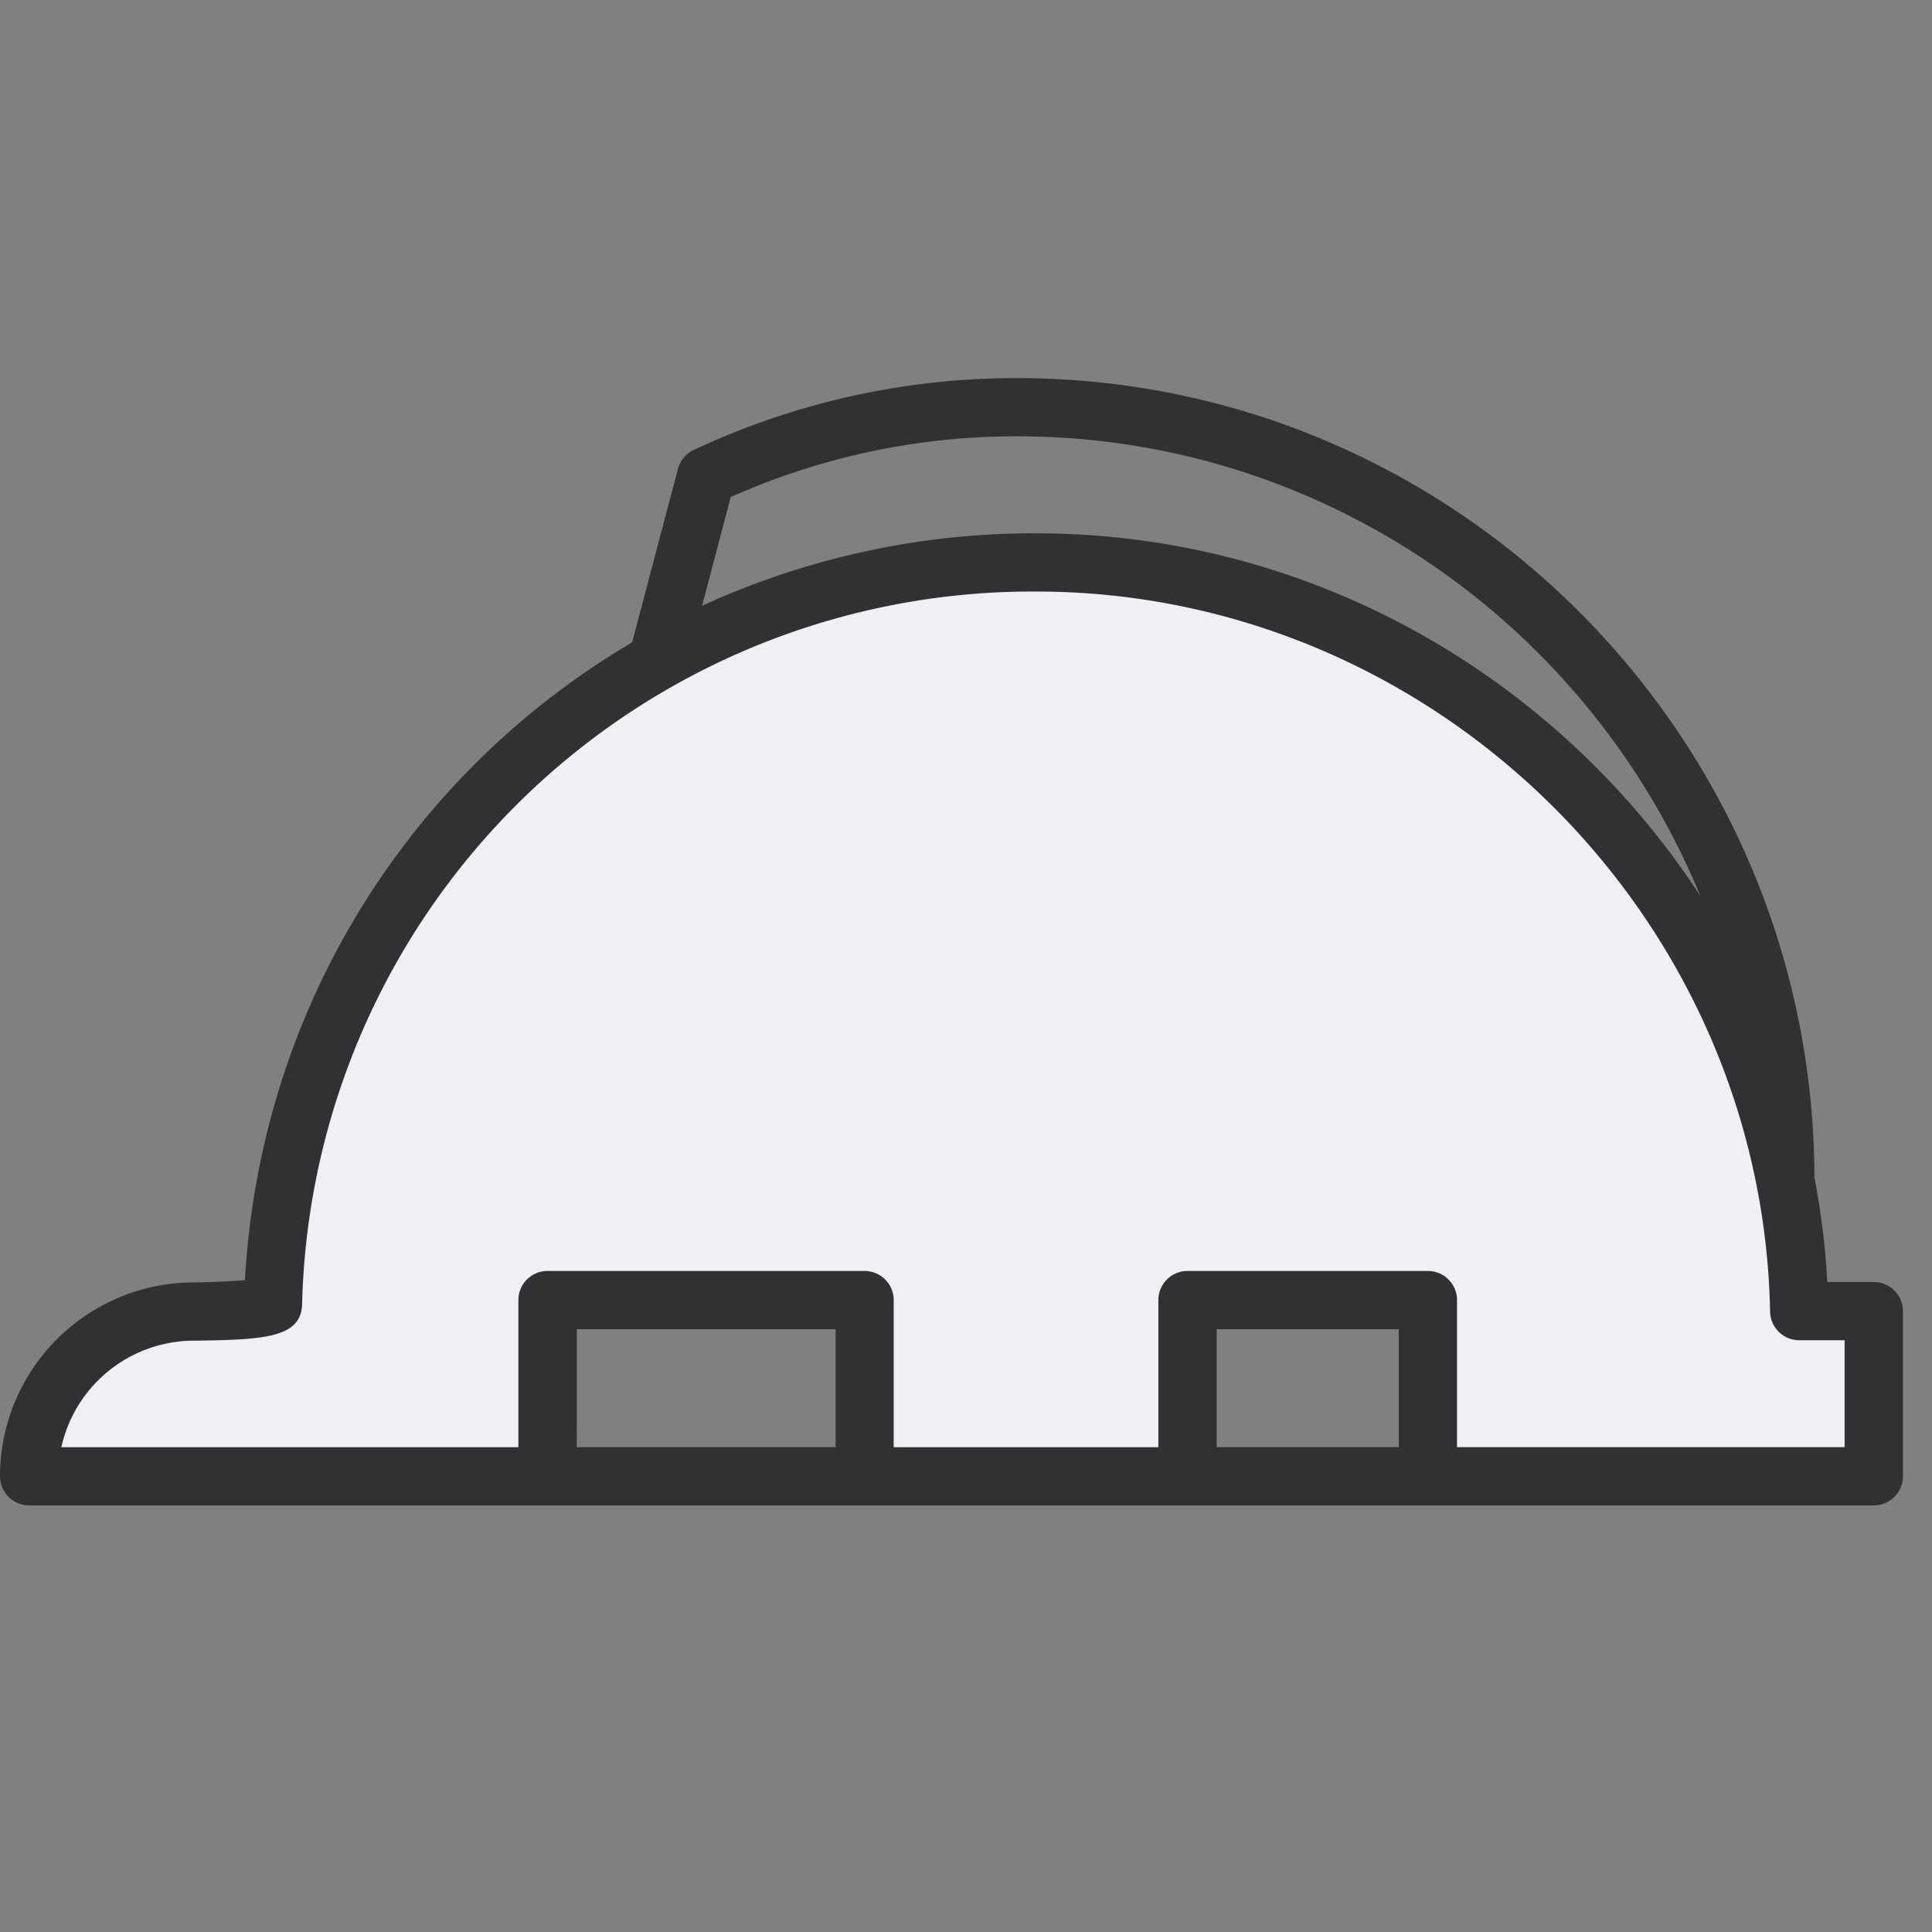
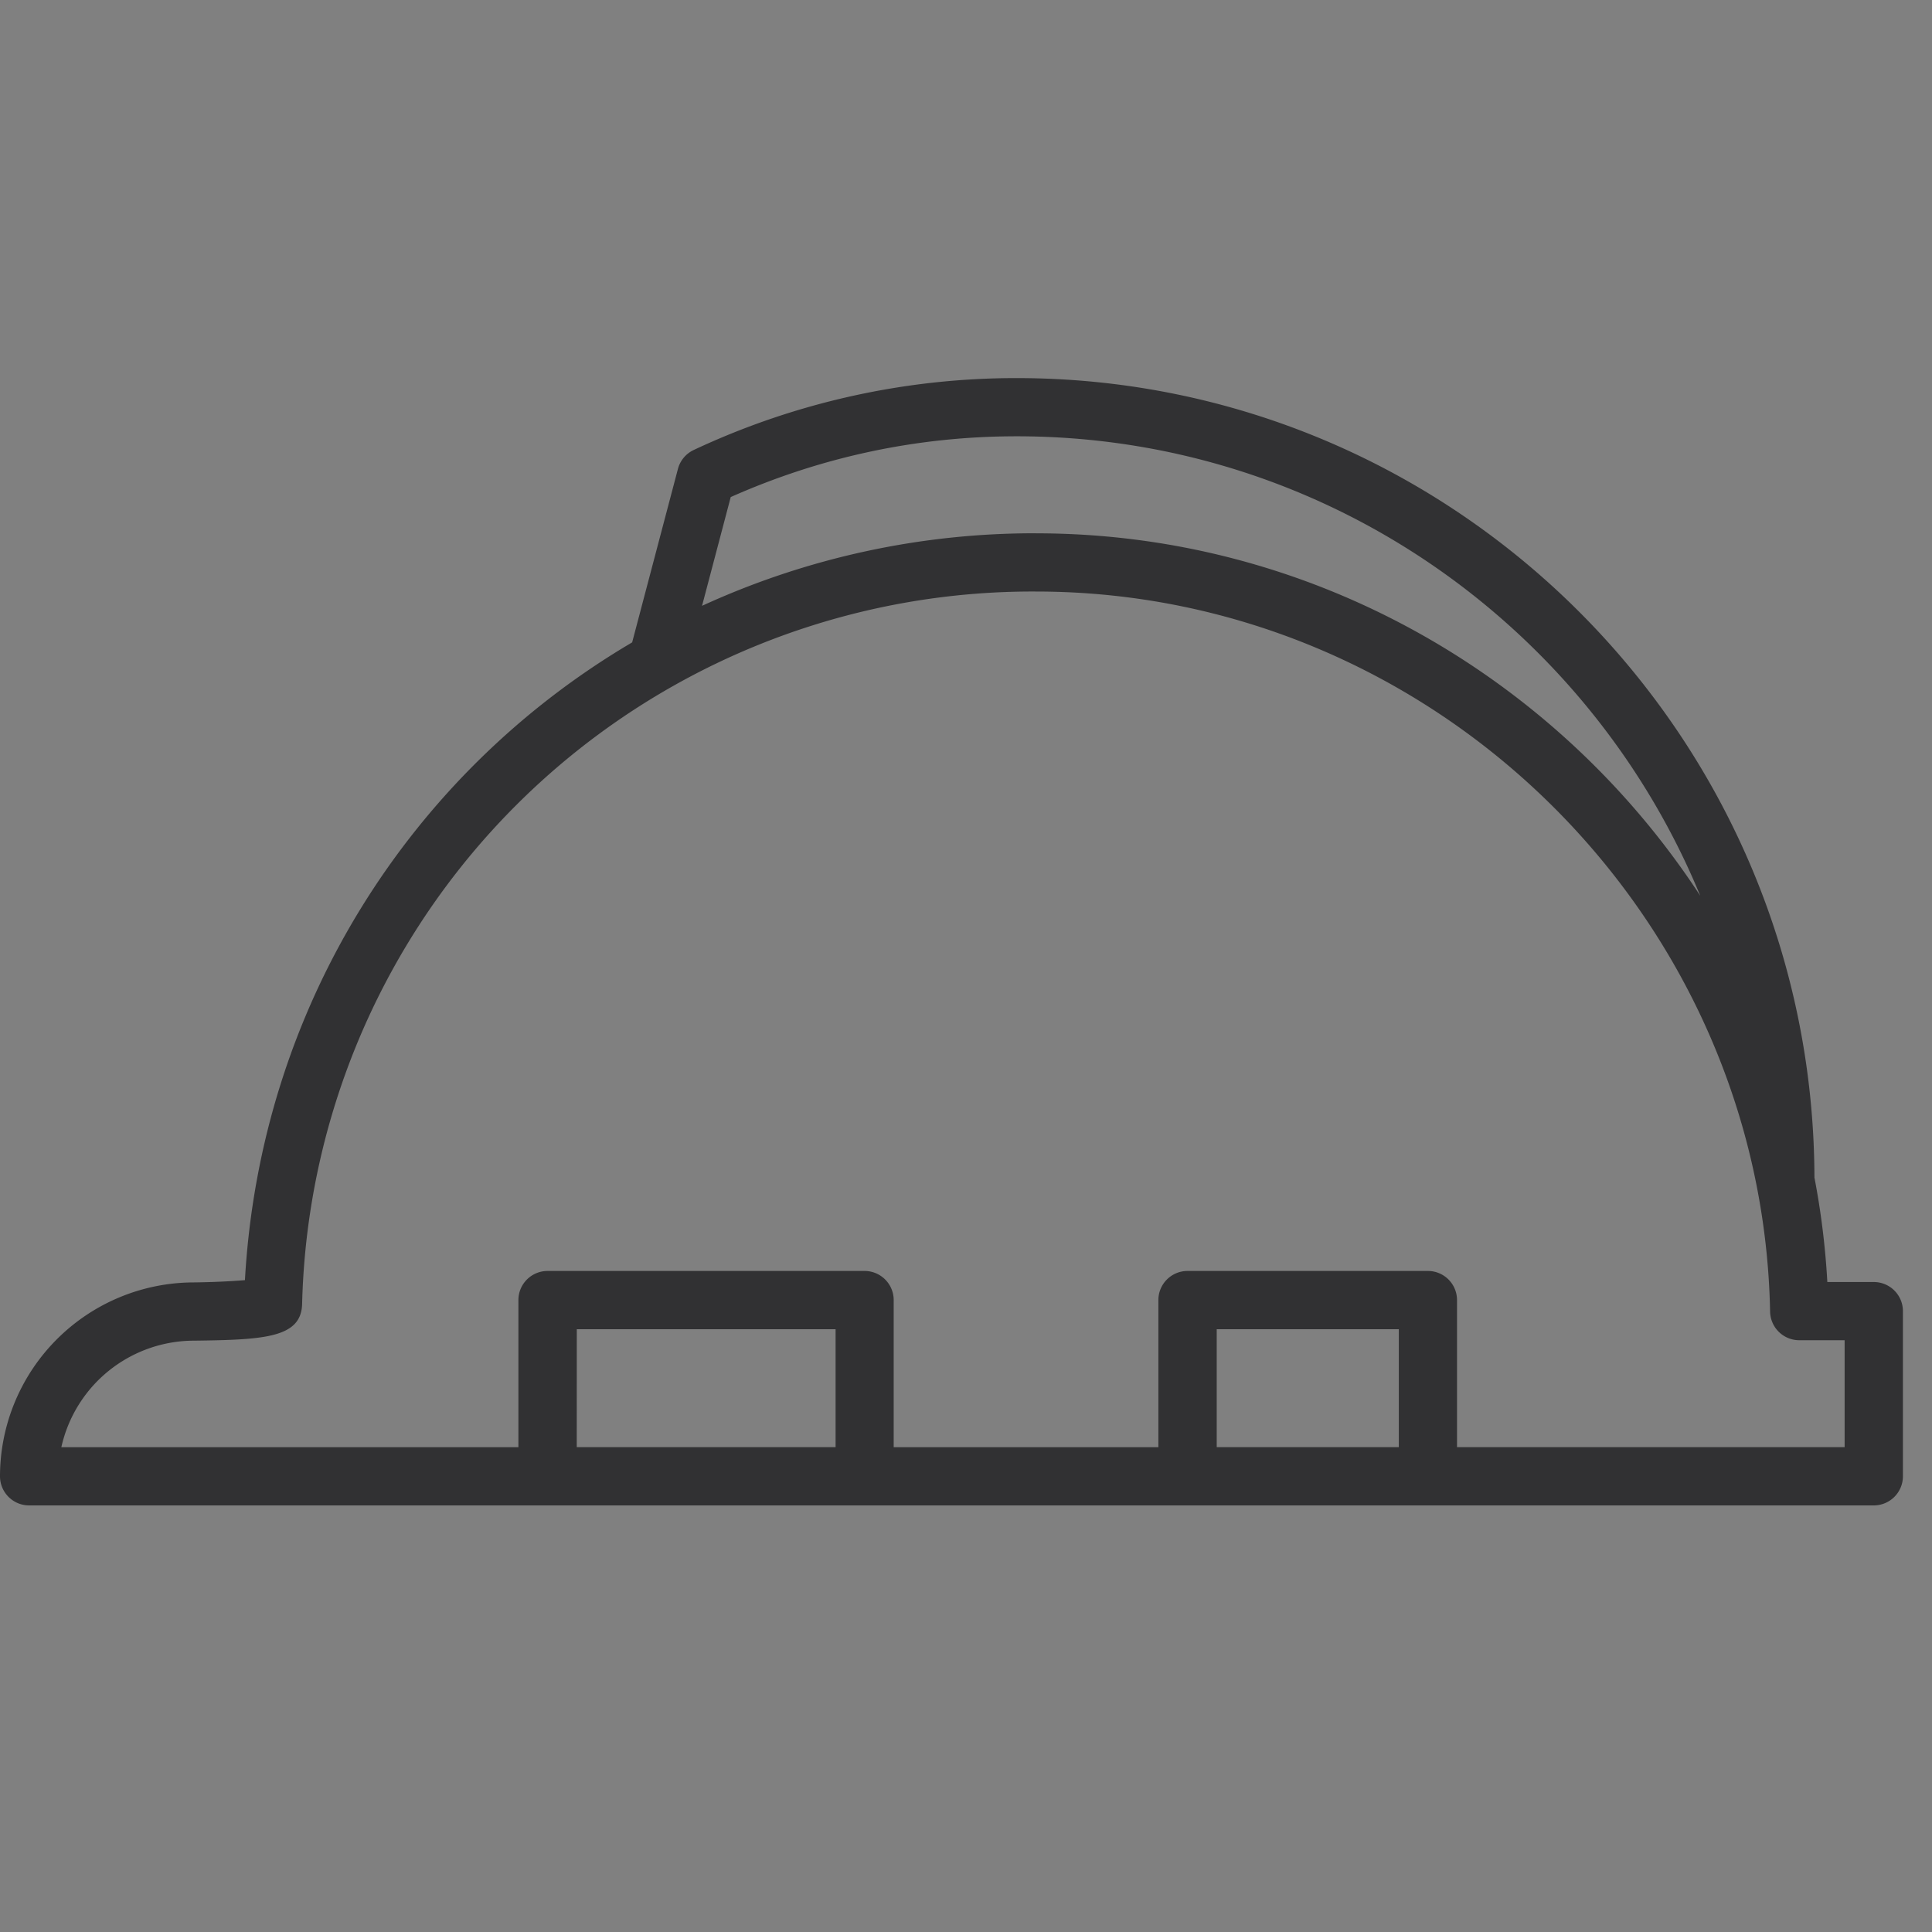
<svg xmlns="http://www.w3.org/2000/svg" width="40" height="40" fill="none" viewBox="0 0 40 40">
  <rect x="0" y="0" width="40" height="40" fill="#808080" stroke="none" />
  <g fill-rule="evenodd" clip-rule="evenodd">
-     <path fill="#eef0f4" d="M37.257 27.152c-.165-8.59-7.176-15.502-15.803-15.502-8.57 0-15.546 6.823-15.795 15.337-.004.153-1.639.173-1.639.173a3.41 3.41 0 0 0-3.41 3.411h10.735v-3.648h6.562v3.648h6.686v-3.648h4.974v3.648H38.8v-3.419z" />
    <path fill="#313133" d="M38.795 31.168H.603A.603.603 0 0 1 0 30.565a4.019 4.019 0 0 1 4.014-4.014c.351-.004.767-.022 1.057-.047.32-5.673 3.448-10.516 8.017-13.204l.948-3.592a.602.602 0 0 1 .328-.392 15.699 15.699 0 0 1 6.684-1.488c9.094 0 16.496 7.422 16.518 16.552.136.707.226 1.43.267 2.163h.962c.333 0 .603.27.603.603v3.42a.604.604 0 0 1-.603.602zm-8.63-1.206h8.026v-2.214h-.94a.604.604 0 0 1-.603-.591c-.159-8.222-6.978-14.91-15.2-14.91A15.125 15.125 0 0 0 6.255 26.999c-.02.698-.78.74-2.234.758a2.817 2.817 0 0 0-2.751 2.206h9.463v-3.046c0-.333.27-.603.604-.603H17.9c.333 0 .603.27.603.603v3.046h5.48v-3.046c0-.333.27-.603.603-.603h4.977c.333 0 .603.27.603.603v3.045zm-4.974 0h3.77V27.52h-3.77zm-13.25 0H17.3V27.52h-5.358zm-6.89-3v.003-.003zm16.4-15.92c5.72 0 10.81 2.997 13.751 7.504-2.3-5.579-7.779-9.513-14.153-9.513-2.05 0-4.04.423-5.92 1.258l-.594 2.252a16.502 16.502 0 0 1 6.915-1.502z" />
  </g>
</svg>